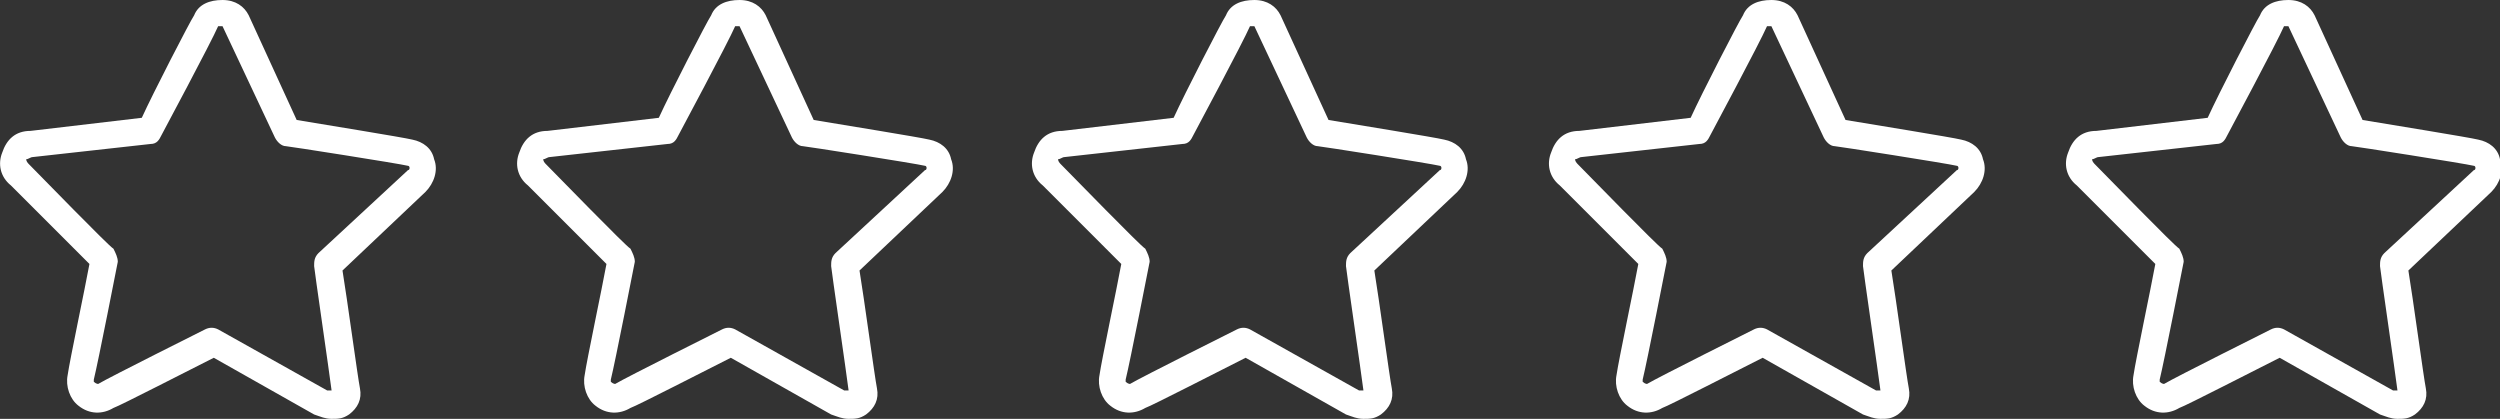
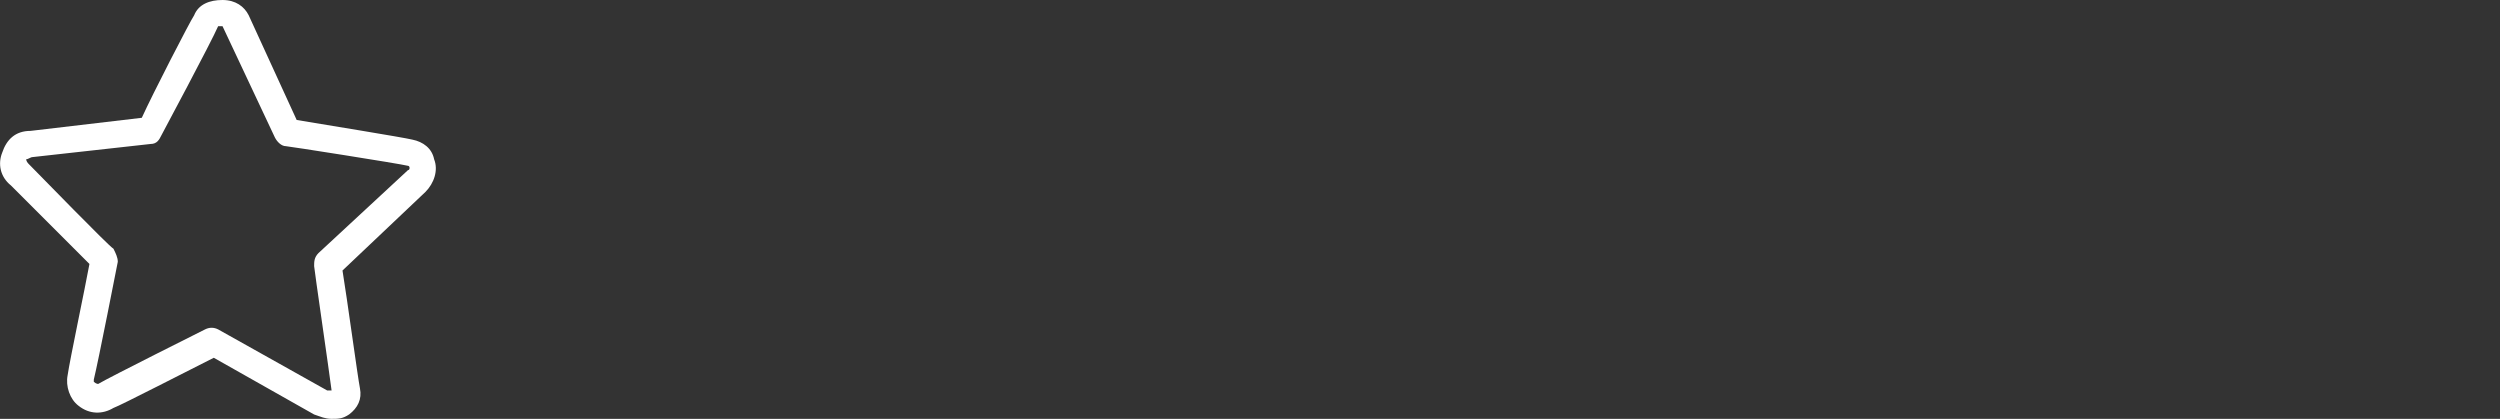
<svg xmlns="http://www.w3.org/2000/svg" version="1.1" id="Layer_1" x="0px" y="0px" width="114.6px" height="19.2px" viewBox="0 0 114.6 19.2" style="enable-background:new 0 0 114.6 19.2;" xml:space="preserve">
  <rect x="0" y="0" width="114.6" height="19.2" fill="#333333" stroke="none" />
  <style type="text/css">
	.st0{fill:#FFFFFF;}
</style>
  <g id="Layer_2_1_">
</g>
  <g>
    <g id="Layer_1_1_">
      <g>
        <path class="st0" d="M15.2,19.2c-0.3,0-0.5-0.1-0.8-0.2l0,0l-4.6-2.6c-1,0.5-4.3,2.2-4.6,2.3C4.7,19,4.1,19,3.6,18.6     c-0.4-0.3-0.6-0.9-0.5-1.4c0.1-0.7,0.8-4,1-5.1c-0.8-0.8-3.2-3.2-3.6-3.6C0,8.1-0.1,7.5,0.1,7c0.2-0.6,0.6-1,1.3-1l5.1-0.6     C7,4.3,8.7,1,8.9,0.7C9.1,0.2,9.6,0,10.2,0c0.6,0,1,0.3,1.2,0.7l2.2,4.8c1.2,0.2,4.9,0.8,5.3,0.9c0.5,0.1,0.9,0.4,1,0.9     c0.2,0.5,0,1.1-0.4,1.5l-3.8,3.6c0.2,1.2,0.7,4.9,0.8,5.4S16.4,18.7,16,19C15.7,19.2,15.5,19.2,15.2,19.2z M15,17.9     c0.1,0,0.1,0,0.2,0c-0.1-0.8-0.8-5.6-0.8-5.7c0-0.2,0-0.4,0.2-0.6l4.1-3.8c0.1,0,0.1-0.2,0-0.2l0,0c-0.4-0.1-5.5-0.9-5.6-0.9     c-0.2,0-0.4-0.2-0.5-0.4l-2.4-5.1c-0.1,0-0.2,0-0.2,0c-0.3,0.7-2.6,5-2.6,5C7.3,6.4,7.2,6.6,6.9,6.6L1.5,7.2     c-0.1,0-0.2,0.1-0.3,0.1c0,0,0,0.1,0.1,0.2C1.8,8,5,11.3,5.2,11.4c0.1,0.2,0.2,0.4,0.2,0.6c0,0-0.9,4.6-1.1,5.4     c0,0.1,0,0.1,0,0.1c0.1,0.1,0.2,0.1,0.2,0.1c0.5-0.3,4.9-2.5,4.9-2.5c0.2-0.1,0.4-0.1,0.6,0L15,17.9z M4.6,17.7L4.6,17.7     L4.6,17.7z" />
      </g>
    </g>
    <g id="Layer_1_2_">
      <g>
-         <path class="st0" d="M38.9,19.2c-0.3,0-0.5-0.1-0.8-0.2l0,0l-4.6-2.6c-1,0.5-4.3,2.2-4.6,2.3c-0.5,0.3-1.1,0.3-1.6-0.1     c-0.4-0.3-0.6-0.9-0.5-1.4c0.1-0.7,0.8-4,1-5.1c-0.8-0.8-3.2-3.2-3.6-3.6c-0.5-0.4-0.6-1-0.4-1.5c0.2-0.6,0.6-1,1.3-1l5.1-0.6     c0.5-1.1,2.2-4.4,2.4-4.7C32.8,0.2,33.3,0,33.9,0c0.6,0,1,0.3,1.2,0.7l2.2,4.8c1.2,0.2,4.9,0.8,5.3,0.9c0.5,0.1,0.9,0.4,1,0.9     c0.2,0.5,0,1.1-0.4,1.5l-3.8,3.6c0.2,1.2,0.7,4.9,0.8,5.4c0.1,0.5-0.1,0.9-0.5,1.2C39.4,19.2,39.2,19.2,38.9,19.2z M38.7,17.9     c0.1,0,0.1,0,0.2,0c-0.1-0.8-0.8-5.6-0.8-5.7c0-0.2,0-0.4,0.2-0.6l4.1-3.8c0.1,0,0.1-0.2,0-0.2l0,0c-0.4-0.1-5.5-0.9-5.6-0.9     c-0.2,0-0.4-0.2-0.5-0.4l-2.4-5.1c-0.1,0-0.2,0-0.2,0c-0.3,0.7-2.6,5-2.6,5c-0.1,0.2-0.2,0.4-0.5,0.4l-5.4,0.6     c-0.1,0-0.2,0.1-0.3,0.1c0,0,0,0.1,0.1,0.2c0.5,0.5,3.7,3.8,3.9,3.9c0.1,0.2,0.2,0.4,0.2,0.6c0,0-0.9,4.6-1.1,5.4     c0,0.1,0,0.1,0,0.1c0.1,0.1,0.2,0.1,0.2,0.1c0.5-0.3,4.9-2.5,4.9-2.5c0.2-0.1,0.4-0.1,0.6,0L38.7,17.9z M28.3,17.7L28.3,17.7     L28.3,17.7z" />
-       </g>
+         </g>
    </g>
    <g id="Layer_1_3_">
      <g>
-         <path class="st0" d="M62.5,19.2c-0.3,0-0.5-0.1-0.8-0.2l0,0l-4.6-2.6c-1,0.5-4.3,2.2-4.6,2.3C52,19,51.4,19,50.9,18.6     c-0.4-0.3-0.6-0.9-0.5-1.4c0.1-0.7,0.8-4,1-5.1c-0.8-0.8-3.2-3.2-3.6-3.6c-0.5-0.4-0.6-1-0.4-1.5c0.2-0.6,0.6-1,1.3-1l5.1-0.6     C54.3,4.3,56,1,56.2,0.7C56.4,0.2,56.9,0,57.5,0c0.6,0,1,0.3,1.2,0.7l2.2,4.8c1.2,0.2,4.9,0.8,5.3,0.9c0.5,0.1,0.9,0.4,1,0.9     c0.2,0.5,0,1.1-0.4,1.5L63,12.4c0.2,1.2,0.7,4.9,0.8,5.4c0.1,0.5-0.1,0.9-0.5,1.2C63,19.2,62.8,19.2,62.5,19.2z M62.3,17.9     c0.1,0,0.1,0,0.2,0c-0.1-0.8-0.8-5.6-0.8-5.7c0-0.2,0-0.4,0.2-0.6L66,7.8c0.1,0,0.1-0.2,0-0.2l0,0c-0.4-0.1-5.5-0.9-5.6-0.9     c-0.2,0-0.4-0.2-0.5-0.4l-2.4-5.1c-0.1,0-0.2,0-0.2,0c-0.3,0.7-2.6,5-2.6,5c-0.1,0.2-0.2,0.4-0.5,0.4l-5.4,0.6     c-0.1,0-0.2,0.1-0.3,0.1c0,0,0,0.1,0.1,0.2c0.5,0.5,3.7,3.8,3.9,3.9c0.1,0.2,0.2,0.4,0.2,0.6c0,0-0.9,4.6-1.1,5.4     c0,0.1,0,0.1,0,0.1c0.1,0.1,0.2,0.1,0.2,0.1c0.5-0.3,4.9-2.5,4.9-2.5c0.2-0.1,0.4-0.1,0.6,0L62.3,17.9z M51.9,17.7L51.9,17.7     L51.9,17.7z" />
-       </g>
+         </g>
    </g>
    <g id="Layer_1_4_">
      <g>
-         <path class="st0" d="M86.2,19.2c-0.3,0-0.5-0.1-0.8-0.2l0,0l-4.6-2.6c-1,0.5-4.3,2.2-4.6,2.3c-0.5,0.3-1.1,0.3-1.6-0.1     c-0.4-0.3-0.6-0.9-0.5-1.4c0.1-0.7,0.8-4,1-5.1c-0.8-0.8-3.2-3.2-3.6-3.6c-0.5-0.4-0.6-1-0.4-1.5c0.2-0.6,0.6-1,1.3-1l5.1-0.6     C78,4.3,79.7,1,79.9,0.7C80.1,0.2,80.6,0,81.2,0c0.6,0,1,0.3,1.2,0.7l2.2,4.8c1.2,0.2,4.9,0.8,5.3,0.9c0.5,0.1,0.9,0.4,1,0.9     c0.2,0.5,0,1.1-0.4,1.5l-3.8,3.6c0.2,1.2,0.7,4.9,0.8,5.4S87.4,18.7,87,19C86.7,19.2,86.5,19.2,86.2,19.2z M86,17.9     c0.1,0,0.1,0,0.2,0c-0.1-0.8-0.8-5.6-0.8-5.7c0-0.2,0-0.4,0.2-0.6l4.1-3.8c0.1,0,0.1-0.2,0-0.2l0,0c-0.4-0.1-5.5-0.9-5.6-0.9     c-0.2,0-0.4-0.2-0.5-0.4l-2.4-5.1c-0.1,0-0.2,0-0.2,0c-0.3,0.7-2.6,5-2.6,5c-0.1,0.2-0.2,0.4-0.5,0.4l-5.4,0.6     c-0.1,0-0.2,0.1-0.3,0.1c0,0,0,0.1,0.1,0.2c0.5,0.5,3.7,3.8,3.9,3.9c0.1,0.2,0.2,0.4,0.2,0.6c0,0-0.9,4.6-1.1,5.4     c0,0.1,0,0.1,0,0.1c0.1,0.1,0.2,0.1,0.2,0.1c0.5-0.3,4.9-2.5,4.9-2.5c0.2-0.1,0.4-0.1,0.6,0L86,17.9z M75.6,17.7L75.6,17.7     L75.6,17.7z" />
-       </g>
+         </g>
    </g>
    <g id="Layer_1_5_">
      <g>
-         <path class="st0" d="M109.9,19.2c-0.3,0-0.5-0.1-0.8-0.2l0,0l-4.6-2.6c-1,0.5-4.3,2.2-4.6,2.3c-0.5,0.3-1.1,0.3-1.6-0.1     c-0.4-0.3-0.6-0.9-0.5-1.4c0.1-0.7,0.8-4,1-5.1c-0.8-0.8-3.2-3.2-3.6-3.6c-0.5-0.4-0.6-1-0.4-1.5c0.2-0.6,0.6-1,1.3-1l5.1-0.6     c0.5-1.1,2.2-4.4,2.4-4.7c0.2-0.5,0.7-0.7,1.3-0.7s1,0.3,1.2,0.7l2.2,4.8c1.2,0.2,4.9,0.8,5.3,0.9c0.5,0.1,0.9,0.4,1,0.9     c0.2,0.5,0,1.1-0.4,1.5l-3.8,3.6c0.2,1.2,0.7,4.9,0.8,5.4c0.1,0.5-0.1,0.9-0.5,1.2C110.4,19.2,110.2,19.2,109.9,19.2z      M109.7,17.9c0.1,0,0.1,0,0.2,0c-0.1-0.8-0.8-5.6-0.8-5.7c0-0.2,0-0.4,0.2-0.6l4.1-3.8c0.1,0,0.1-0.2,0-0.2l0,0     c-0.4-0.1-5.5-0.9-5.6-0.9c-0.2,0-0.4-0.2-0.5-0.4l-2.4-5.1c-0.1,0-0.2,0-0.2,0c-0.3,0.7-2.6,5-2.6,5c-0.1,0.2-0.2,0.4-0.5,0.4     l-5.4,0.6c-0.1,0-0.2,0.1-0.3,0.1c0,0,0,0.1,0.1,0.2c0.5,0.5,3.7,3.8,3.9,3.9c0.1,0.2,0.2,0.4,0.2,0.6c0,0-0.9,4.6-1.1,5.4     c0,0.1,0,0.1,0,0.1c0.1,0.1,0.2,0.1,0.2,0.1c0.5-0.3,4.9-2.5,4.9-2.5c0.2-0.1,0.4-0.1,0.6,0L109.7,17.9z M99.3,17.7L99.3,17.7     L99.3,17.7z" />
-       </g>
+         </g>
    </g>
  </g>
</svg>